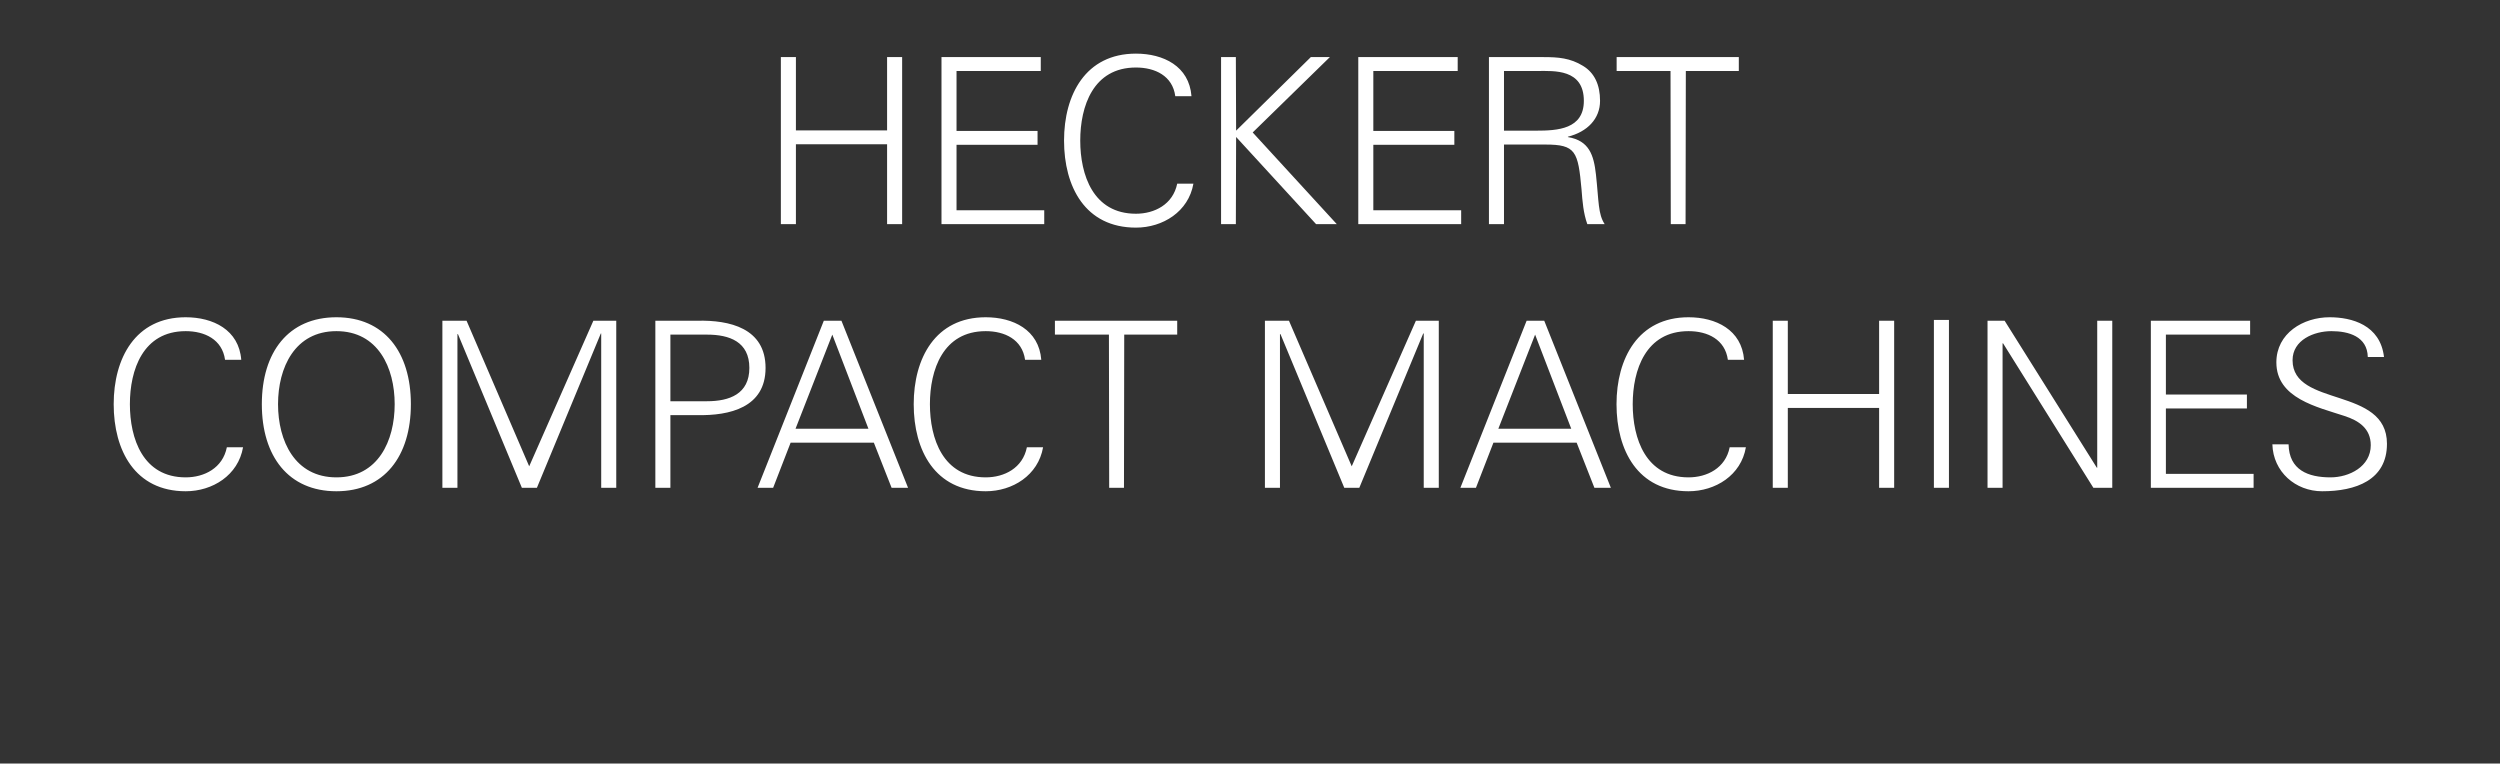
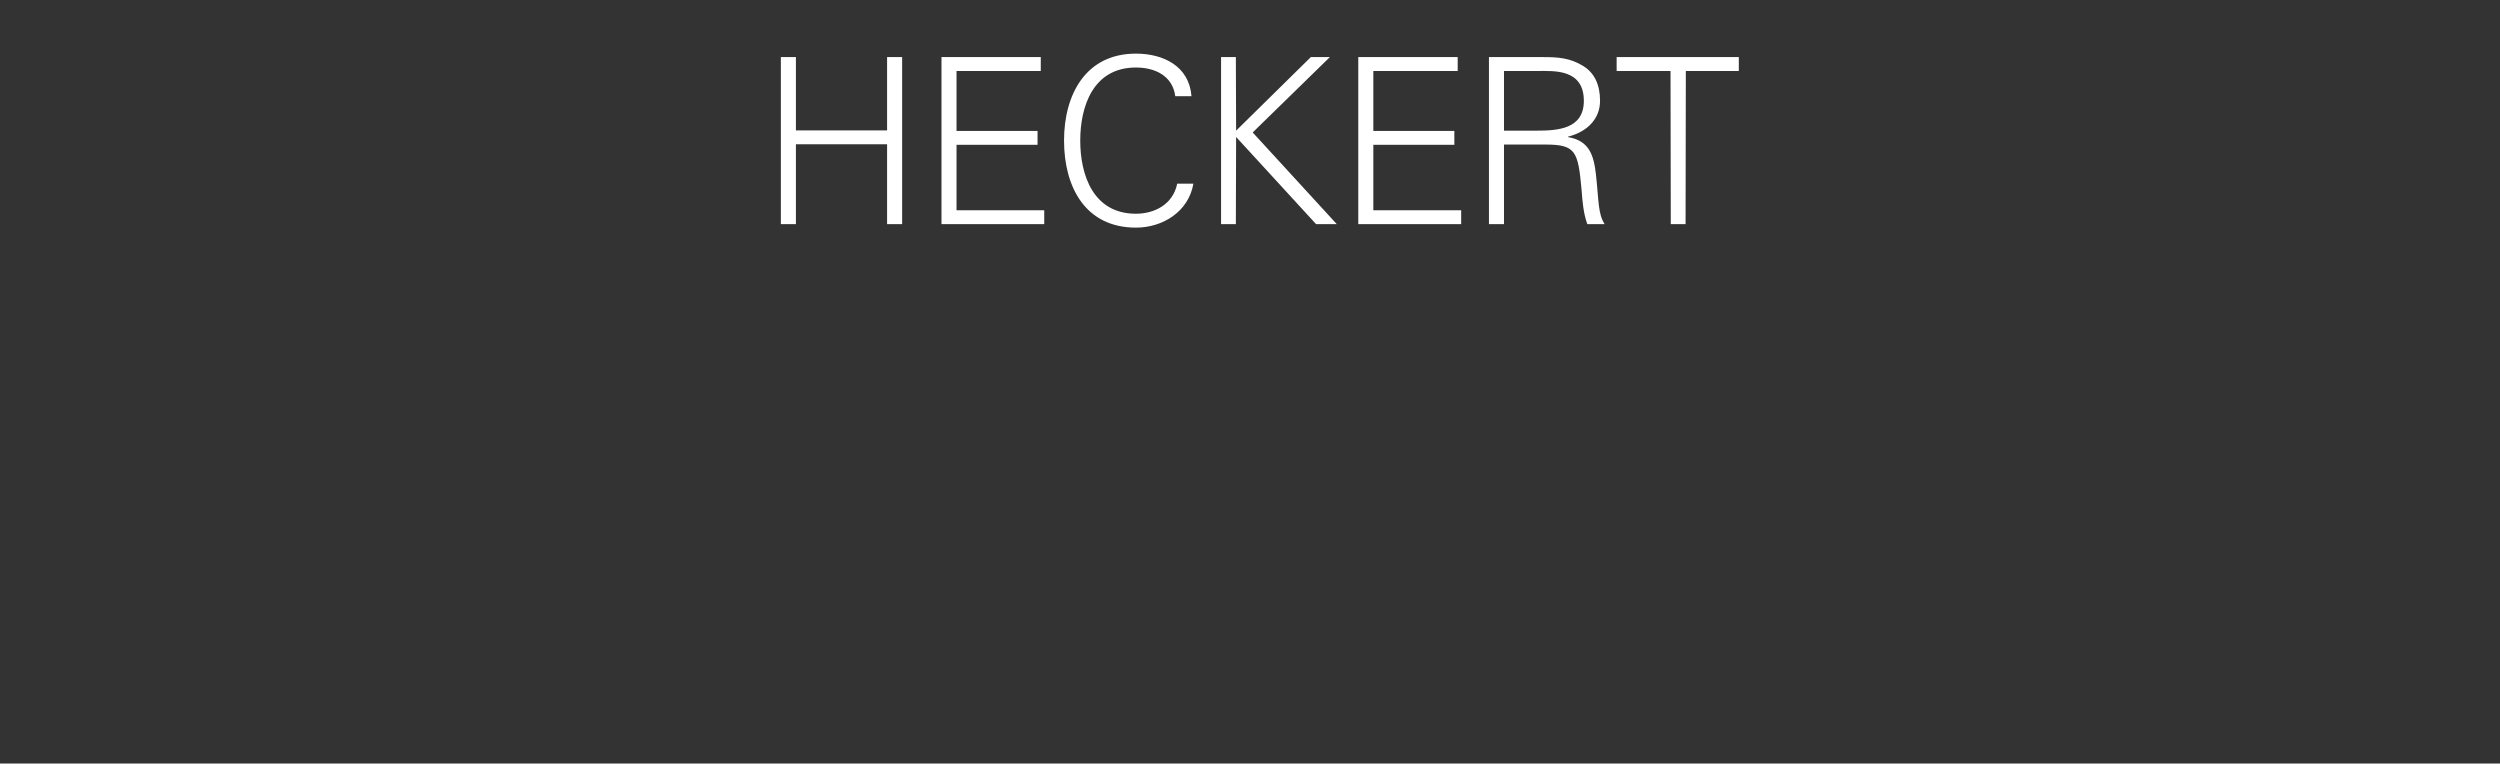
<svg xmlns="http://www.w3.org/2000/svg" version="1.1" width="1944px" height="593.7px" viewBox="0 -44 1944 593.7" style="top:-44px">
  <rect x="0" y="-44" width="1944" height="593.7" fill="#333333" stroke="none" />
  <desc>Heckert Compact Machines</desc>
  <defs />
  <g id="Polygon34740">
-     <path d="M 175 235.8 C 172.8 219.9 159.1 213.5 144.4 213.5 C 111.1 213.5 101 243.7 101 270.3 C 101 297 111.1 327.2 144.4 327.2 C 158.8 327.2 173.2 320 176.4 303.8 C 176.4 303.8 189 303.8 189 303.8 C 185.2 325.6 165.3 338 144.4 338 C 105 338 88.4 306.3 88.4 270.3 C 88.4 234.7 105.1 202.7 144.4 202.7 C 165.6 202.7 185.8 212.4 187.6 235.8 C 187.6 235.8 175 235.8 175 235.8 Z M 261.6 327.2 C 294 327.2 306.9 298.8 306.9 270.3 C 306.9 241.9 294 213.5 261.6 213.5 C 229.2 213.5 216.2 241.9 216.2 270.3 C 216.2 298.8 229.2 327.2 261.6 327.2 Z M 261.6 338 C 224.3 338 203.6 310.8 203.6 270.3 C 203.6 229.8 224.3 202.7 261.6 202.7 C 298.8 202.7 319.5 229.8 319.5 270.3 C 319.5 310.8 298.8 338 261.6 338 Z M 344 335.3 L 344 205.4 L 362.8 205.4 L 411.5 318.6 L 461.4 205.4 L 479.2 205.4 L 479.2 335.3 L 467.5 335.3 L 467.5 215.3 L 467.2 215.3 L 417.5 335.3 L 405.8 335.3 L 356.1 215.8 L 355.7 215.8 L 355.7 335.3 L 344 335.3 Z M 521.3 268 C 521.3 268 549.76 268 549.8 268 C 567.2 268 582.7 262.4 582.7 242.1 C 582.7 221.7 567.2 216.2 549.8 216.2 C 549.76 216.16 521.3 216.2 521.3 216.2 L 521.3 268 Z M 509.6 335.3 L 509.6 205.4 C 509.6 205.4 542.2 205.36 542.2 205.4 C 567.2 204.8 595.3 211.1 595.3 242.1 C 595.3 273 567.2 279.3 542.2 278.8 C 542.2 278.8 521.3 278.8 521.3 278.8 L 521.3 335.3 L 509.6 335.3 Z M 675.3 289.4 L 647.2 216.2 L 618.6 289.4 L 675.3 289.4 Z M 589.1 335.3 L 640.6 205.4 L 654.3 205.4 L 706.1 335.3 L 693.3 335.3 L 679.5 300.2 L 614.8 300.2 L 601.2 335.3 L 589.1 335.3 Z M 797.1 235.8 C 794.9 219.9 781.2 213.5 766.5 213.5 C 733.2 213.5 723.1 243.7 723.1 270.3 C 723.1 297 733.2 327.2 766.5 327.2 C 780.9 327.2 795.3 320 798.5 303.8 C 798.5 303.8 811.1 303.8 811.1 303.8 C 807.3 325.6 787.4 338 766.5 338 C 727.1 338 710.5 306.3 710.5 270.3 C 710.5 234.7 727.2 202.7 766.5 202.7 C 787.7 202.7 807.9 212.4 809.7 235.8 C 809.7 235.8 797.1 235.8 797.1 235.8 Z M 862.3 216.2 L 820.3 216.2 L 820.3 205.4 L 915.4 205.4 L 915.4 216.2 L 874.2 216.2 L 874 335.3 L 862.5 335.3 L 862.3 216.2 Z M 983.6 335.3 L 983.6 205.4 L 1002.3 205.4 L 1051.1 318.6 L 1101 205.4 L 1118.8 205.4 L 1118.8 335.3 L 1107.1 335.3 L 1107.1 215.3 L 1106.7 215.3 L 1057 335.3 L 1045.3 335.3 L 995.7 215.8 L 995.3 215.8 L 995.3 335.3 L 983.6 335.3 Z M 1221.8 289.4 L 1193.7 216.2 L 1165.1 289.4 L 1221.8 289.4 Z M 1135.6 335.3 L 1187.1 205.4 L 1200.8 205.4 L 1252.6 335.3 L 1239.8 335.3 L 1226 300.2 L 1161.3 300.2 L 1147.7 335.3 L 1135.6 335.3 Z M 1343.6 235.8 C 1341.4 219.9 1327.8 213.5 1313 213.5 C 1279.7 213.5 1269.6 243.7 1269.6 270.3 C 1269.6 297 1279.7 327.2 1313 327.2 C 1327.4 327.2 1341.8 320 1345 303.8 C 1345 303.8 1357.6 303.8 1357.6 303.8 C 1353.9 325.6 1333.9 338 1313 338 C 1273.6 338 1257 306.3 1257 270.3 C 1257 234.7 1273.8 202.7 1313 202.7 C 1334.2 202.7 1354.4 212.4 1356.2 235.8 C 1356.2 235.8 1343.6 235.8 1343.6 235.8 Z M 1378.5 335.3 L 1378.5 205.4 L 1390.2 205.4 L 1390.2 262.4 L 1461.2 262.4 L 1461.2 205.4 L 1472.9 205.4 L 1472.9 335.3 L 1461.2 335.3 L 1461.2 273.2 L 1390.2 273.2 L 1390.2 335.3 L 1378.5 335.3 Z M 1503.8 335.3 L 1503.8 204.8 L 1515.5 204.8 L 1515.5 335.3 L 1503.8 335.3 Z M 1545.5 205.4 L 1558.8 205.4 L 1630.5 319.7 L 1630.8 319.7 L 1630.8 205.4 L 1642.5 205.4 L 1642.5 335.3 L 1627.8 335.3 L 1557.6 223 L 1557.2 223 L 1557.2 335.3 L 1545.5 335.3 L 1545.5 205.4 Z M 1672.5 335.3 L 1672.5 205.4 L 1749.7 205.4 L 1749.7 216.2 L 1684.2 216.2 L 1684.2 262.8 L 1747.2 262.8 L 1747.2 273.6 L 1684.2 273.6 L 1684.2 324.5 L 1752.4 324.5 L 1752.4 335.3 L 1672.5 335.3 Z M 1805.7 338 C 1785 338 1767.6 322.9 1767 301.5 C 1767 301.5 1779.6 301.5 1779.6 301.5 C 1780 321.5 1794.8 327.2 1812.2 327.2 C 1826.8 327.2 1843.5 318.8 1843.5 302.2 C 1843.5 289.2 1834.2 283.1 1823.2 279.5 C 1802.1 272.5 1770.1 265.8 1770.1 237.8 C 1770.1 215.1 1791 202.7 1811.5 202.7 C 1828.6 202.7 1850.9 208.6 1853.8 233.6 C 1853.8 233.6 1841.2 233.6 1841.2 233.6 C 1840.8 217.6 1826.3 213.5 1812.9 213.5 C 1799.4 213.5 1782.7 220.3 1782.7 236.1 C 1782.7 273 1856.1 256.3 1856.1 301.1 C 1856.1 329.4 1831.8 338 1805.7 338 Z " stroke="none" fill="#fff" />
-   </g>
+     </g>
  <g id="Polygon34739">
    <path d="M 607.2 130.3 L 607.2 0.4 L 618.9 0.4 L 618.9 57.4 L 689.8 57.4 L 689.8 0.4 L 701.5 0.4 L 701.5 130.3 L 689.8 130.3 L 689.8 68.2 L 618.9 68.2 L 618.9 130.3 L 607.2 130.3 Z M 732.1 130.3 L 732.1 0.4 L 809.3 0.4 L 809.3 11.2 L 743.8 11.2 L 743.8 57.8 L 806.8 57.8 L 806.8 68.6 L 743.8 68.6 L 743.8 119.5 L 812 119.5 L 812 130.3 L 732.1 130.3 Z M 913.9 30.8 C 911.8 14.9 898.1 8.5 883.3 8.5 C 850 8.5 840 38.7 840 65.3 C 840 92 850 122.2 883.3 122.2 C 897.7 122.2 912.1 115 915.4 98.8 C 915.4 98.8 928 98.8 928 98.8 C 924.2 120.6 904.2 133 883.3 133 C 843.9 133 827.4 101.3 827.4 65.3 C 827.4 29.7 844.1 -2.3 883.3 -2.3 C 904.6 -2.3 924.7 7.4 926.5 30.8 C 926.5 30.8 913.9 30.8 913.9 30.8 Z M 949.5 130.3 L 949.5 0.4 L 961 0.4 L 961.2 57.6 L 1019.3 0.4 L 1034.1 0.4 L 974.1 59 L 1039.5 130.3 L 1023.4 130.3 L 961.2 62.5 L 961 130.3 L 949.5 130.3 Z M 1056.2 130.3 L 1056.2 0.4 L 1133.5 0.4 L 1133.5 11.2 L 1067.9 11.2 L 1067.9 57.8 L 1130.9 57.8 L 1130.9 68.6 L 1067.9 68.6 L 1067.9 119.5 L 1136.2 119.5 L 1136.2 130.3 L 1056.2 130.3 Z M 1194.5 57.6 C 1211.1 57.6 1231.6 56.5 1231.6 34.4 C 1231.6 9.4 1208.2 11.2 1195.8 11.2 C 1195.78 11.16 1169.5 11.2 1169.5 11.2 L 1169.5 57.6 C 1169.5 57.6 1194.52 57.6 1194.5 57.6 Z M 1169.5 130.3 L 1157.8 130.3 L 1157.8 0.4 C 1157.8 0.4 1200.28 0.36 1200.3 0.4 C 1211.6 0.4 1221 1.1 1230.9 7.2 C 1239.9 12.6 1244.2 22 1244.2 34.4 C 1244.2 48.4 1234.3 58.5 1219.2 62.3 C 1219.2 62.3 1219.2 62.6 1219.2 62.6 C 1235.7 65.3 1239.3 76.5 1241 91.6 C 1243.3 112.7 1242.6 122.4 1247.8 130.3 C 1247.8 130.3 1234.3 130.3 1234.3 130.3 C 1231.2 121.7 1230.5 112.5 1229.8 103.3 C 1227.1 73.6 1225.3 68.4 1201.7 68.4 C 1201.72 68.4 1169.5 68.4 1169.5 68.4 L 1169.5 130.3 Z M 1299 11.2 L 1257.1 11.2 L 1257.1 0.4 L 1352.1 0.4 L 1352.1 11.2 L 1310.9 11.2 L 1310.7 130.3 L 1299.2 130.3 L 1299 11.2 Z " stroke="none" fill="#fff" />
  </g>
</svg>